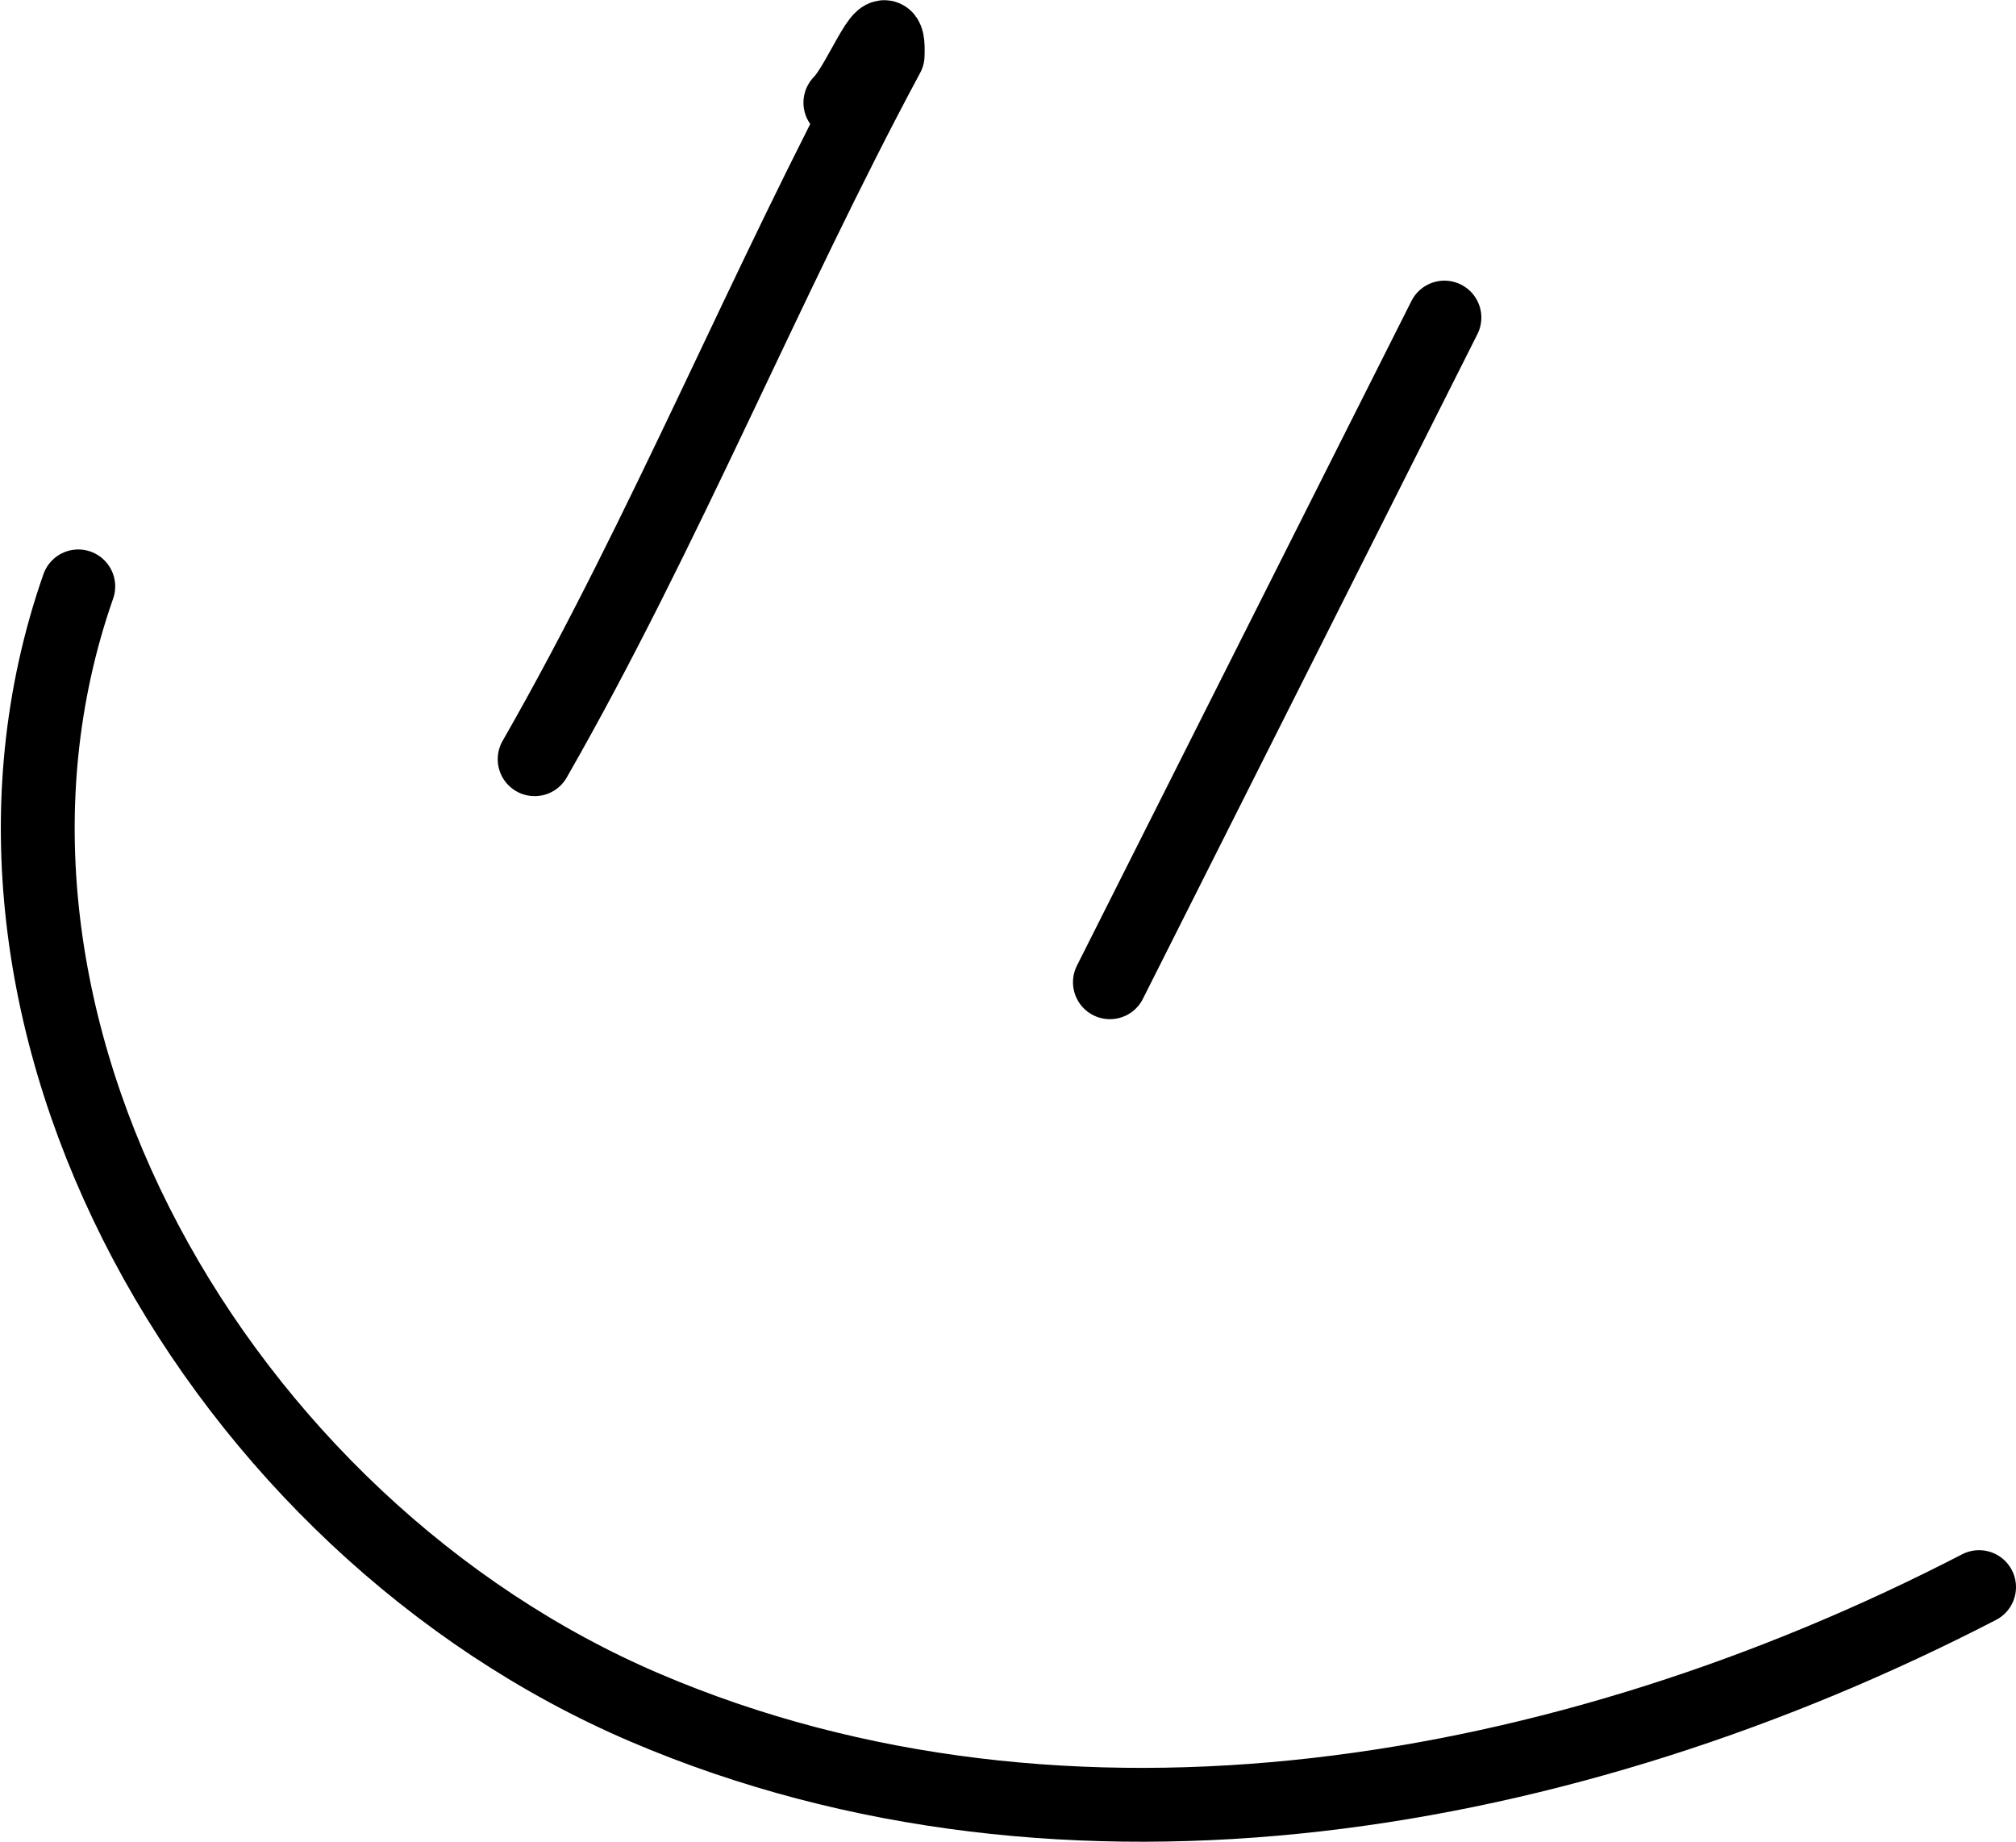
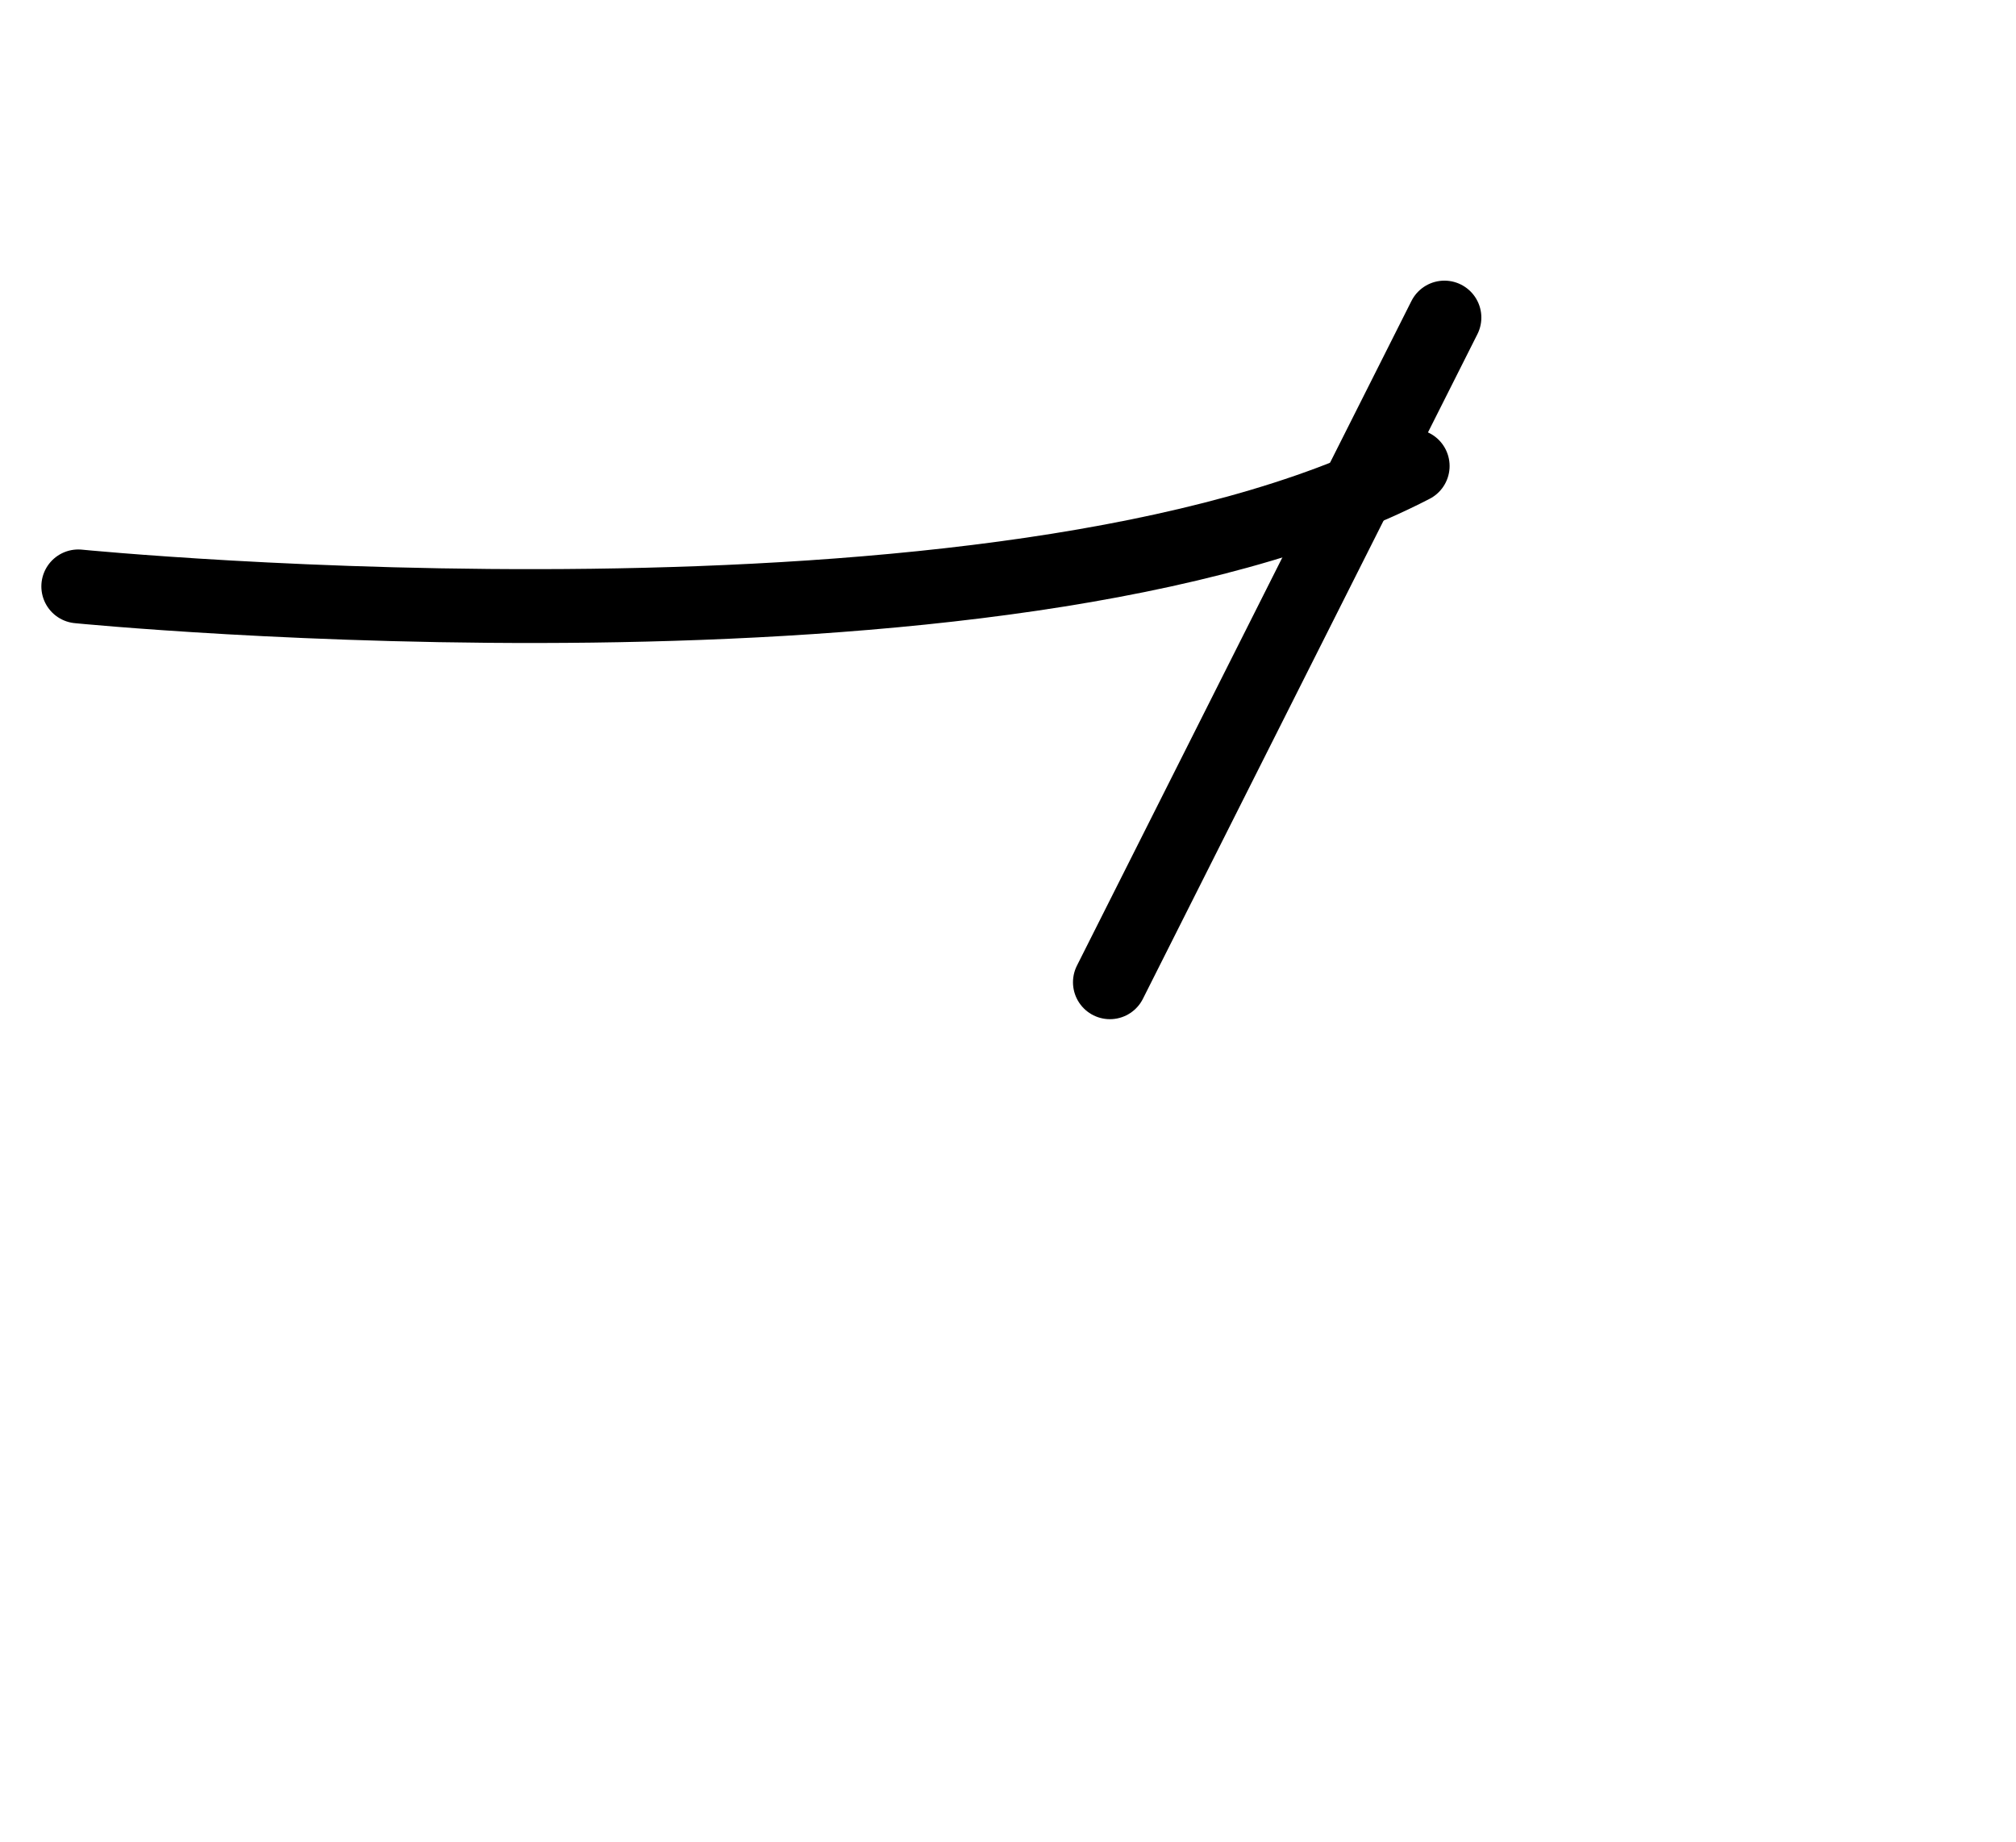
<svg xmlns="http://www.w3.org/2000/svg" viewBox="0 0 27.3 24.94">
  <defs>
    <style>.cls-1{fill:none;stroke:#000;stroke-linecap:round;stroke-linejoin:round;}</style>
  </defs>
  <g id="Layer_2" data-name="Layer 2">
    <g id="Layer_2-2" data-name="Layer 2">
-       <path class="cls-1" d="M11.38,1.39c.28-.28.67-1.37.64-.64C10.37,3.82,9,7.21,7.24,10.28" />
      <path class="cls-1" d="M19.56,4.3l-4.53,9" />
-       <path class="cls-1" d="M1.06,7.94C-1,13.83,3,20.67,8.73,23.12s12.52,1.24,18.07-1.63" />
+       <path class="cls-1" d="M1.06,7.94s12.52,1.24,18.07-1.63" />
    </g>
  </g>
</svg>